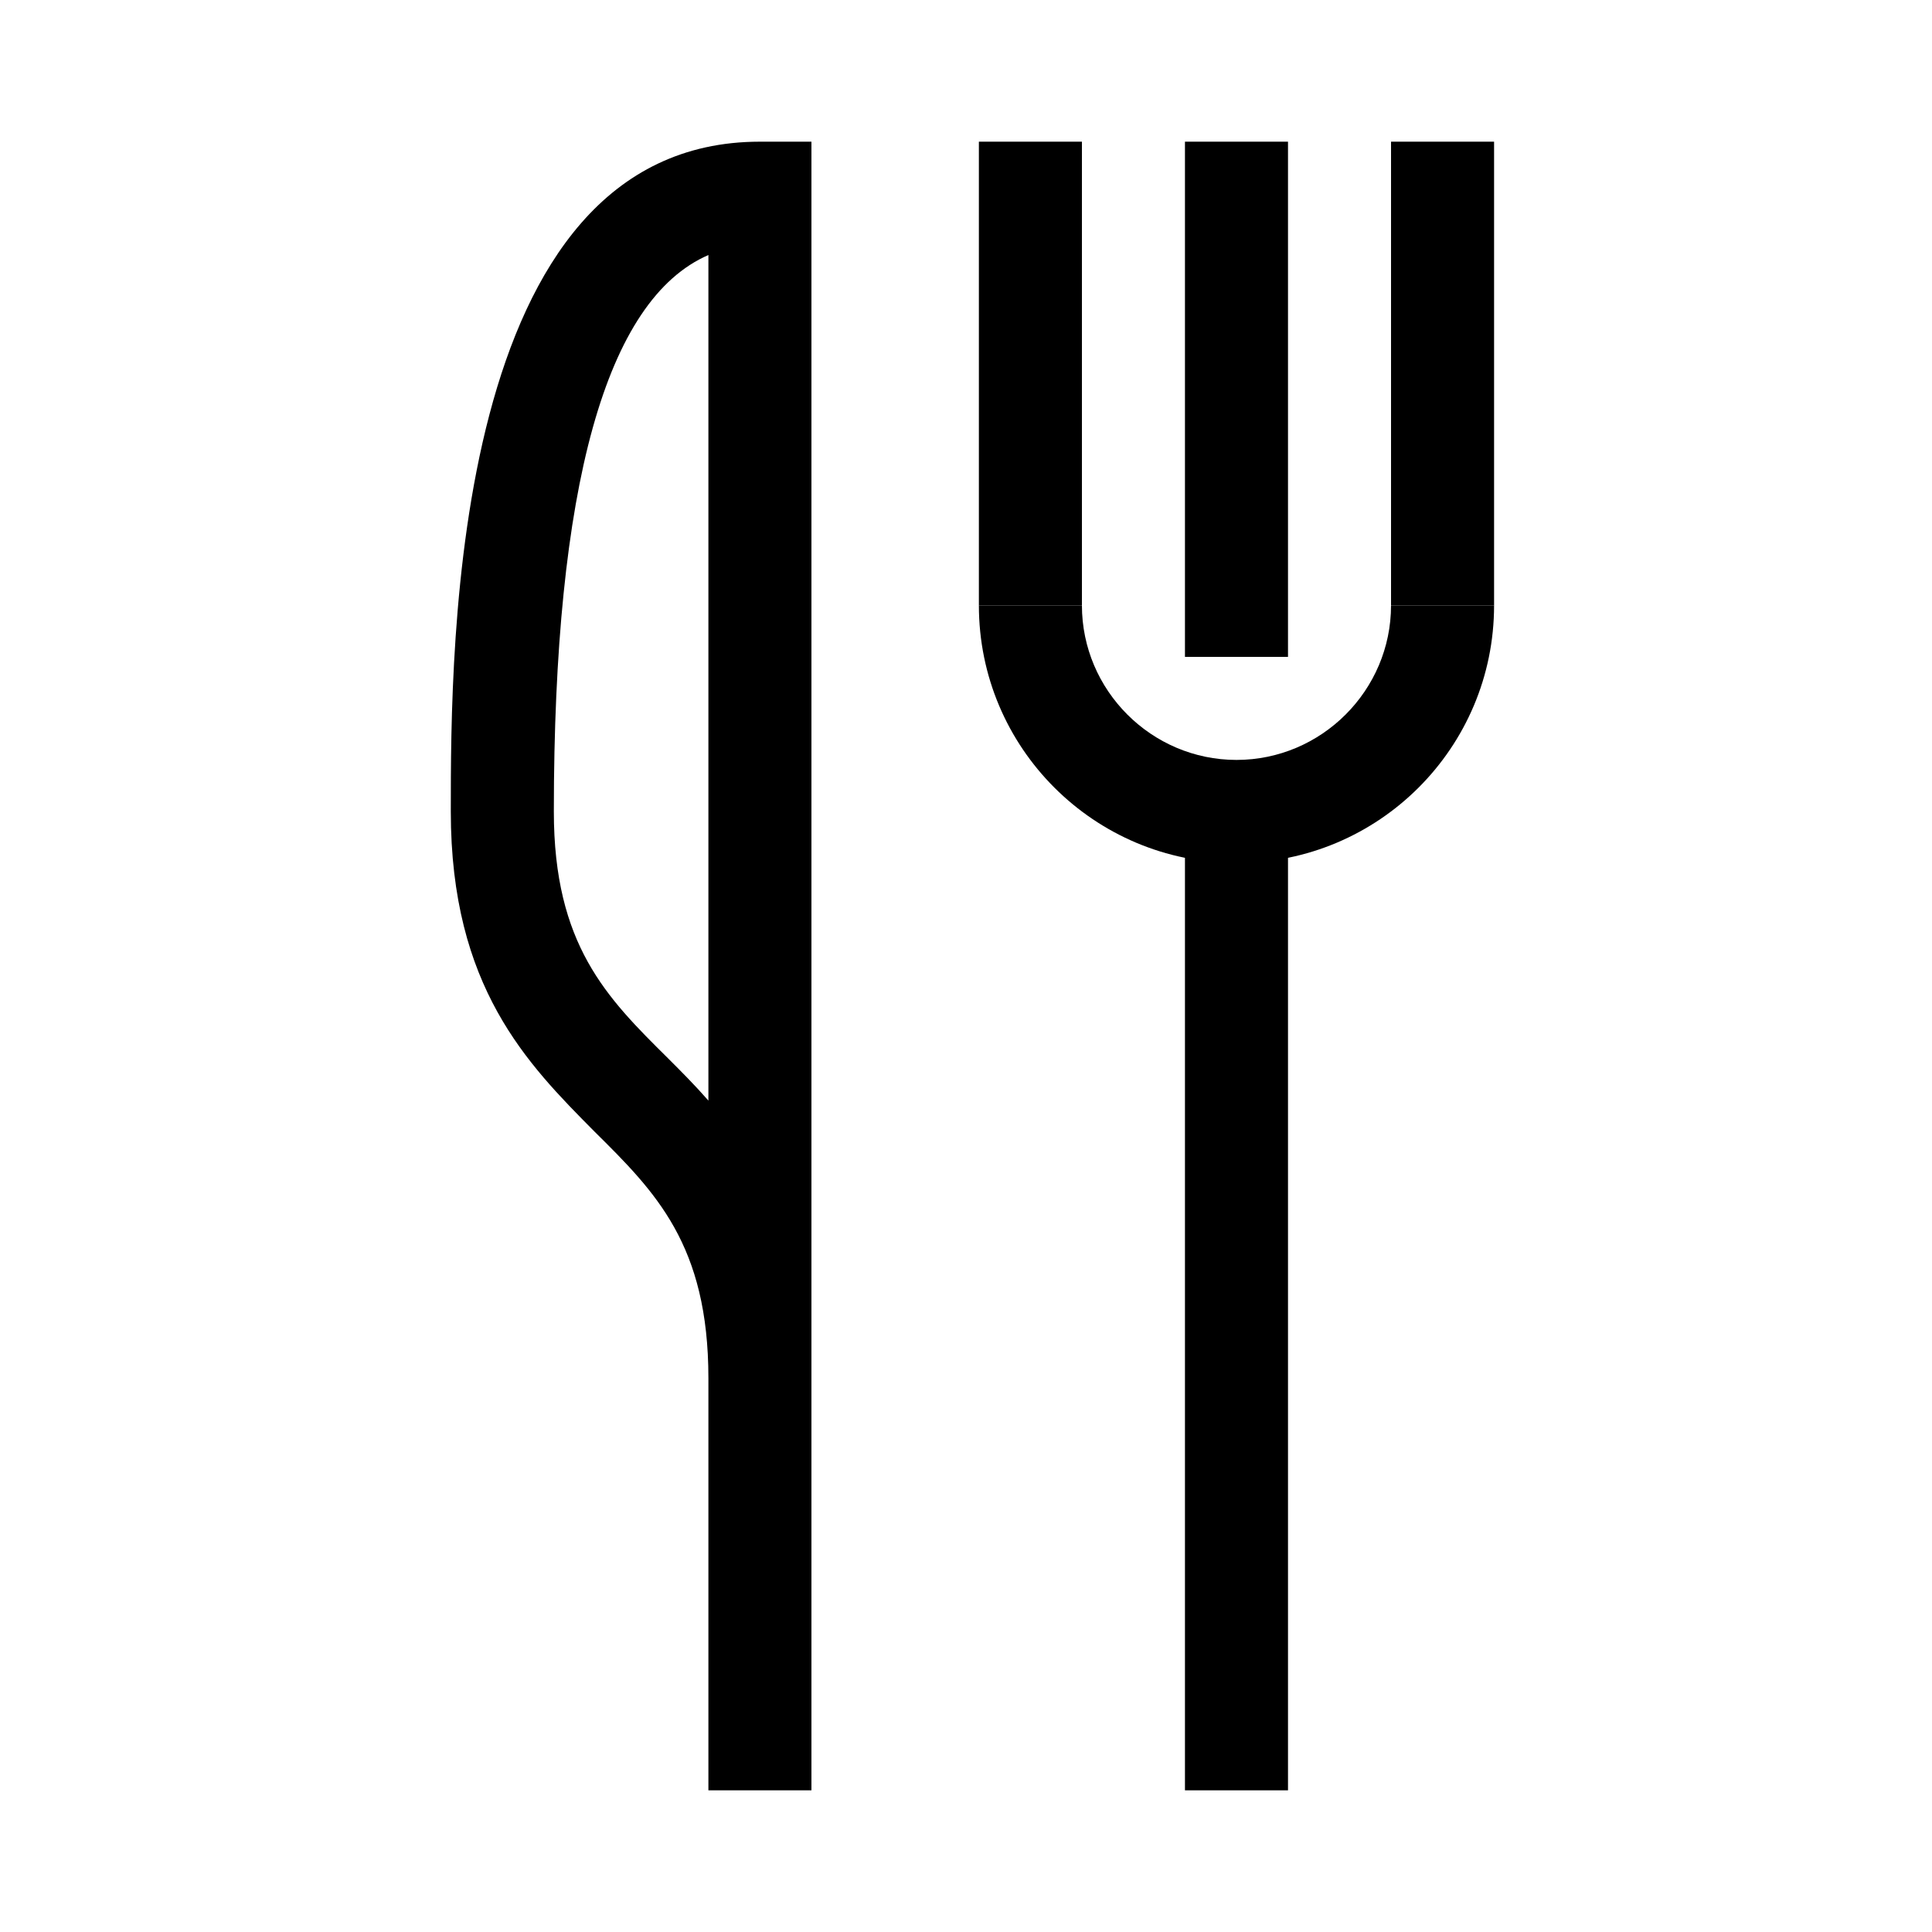
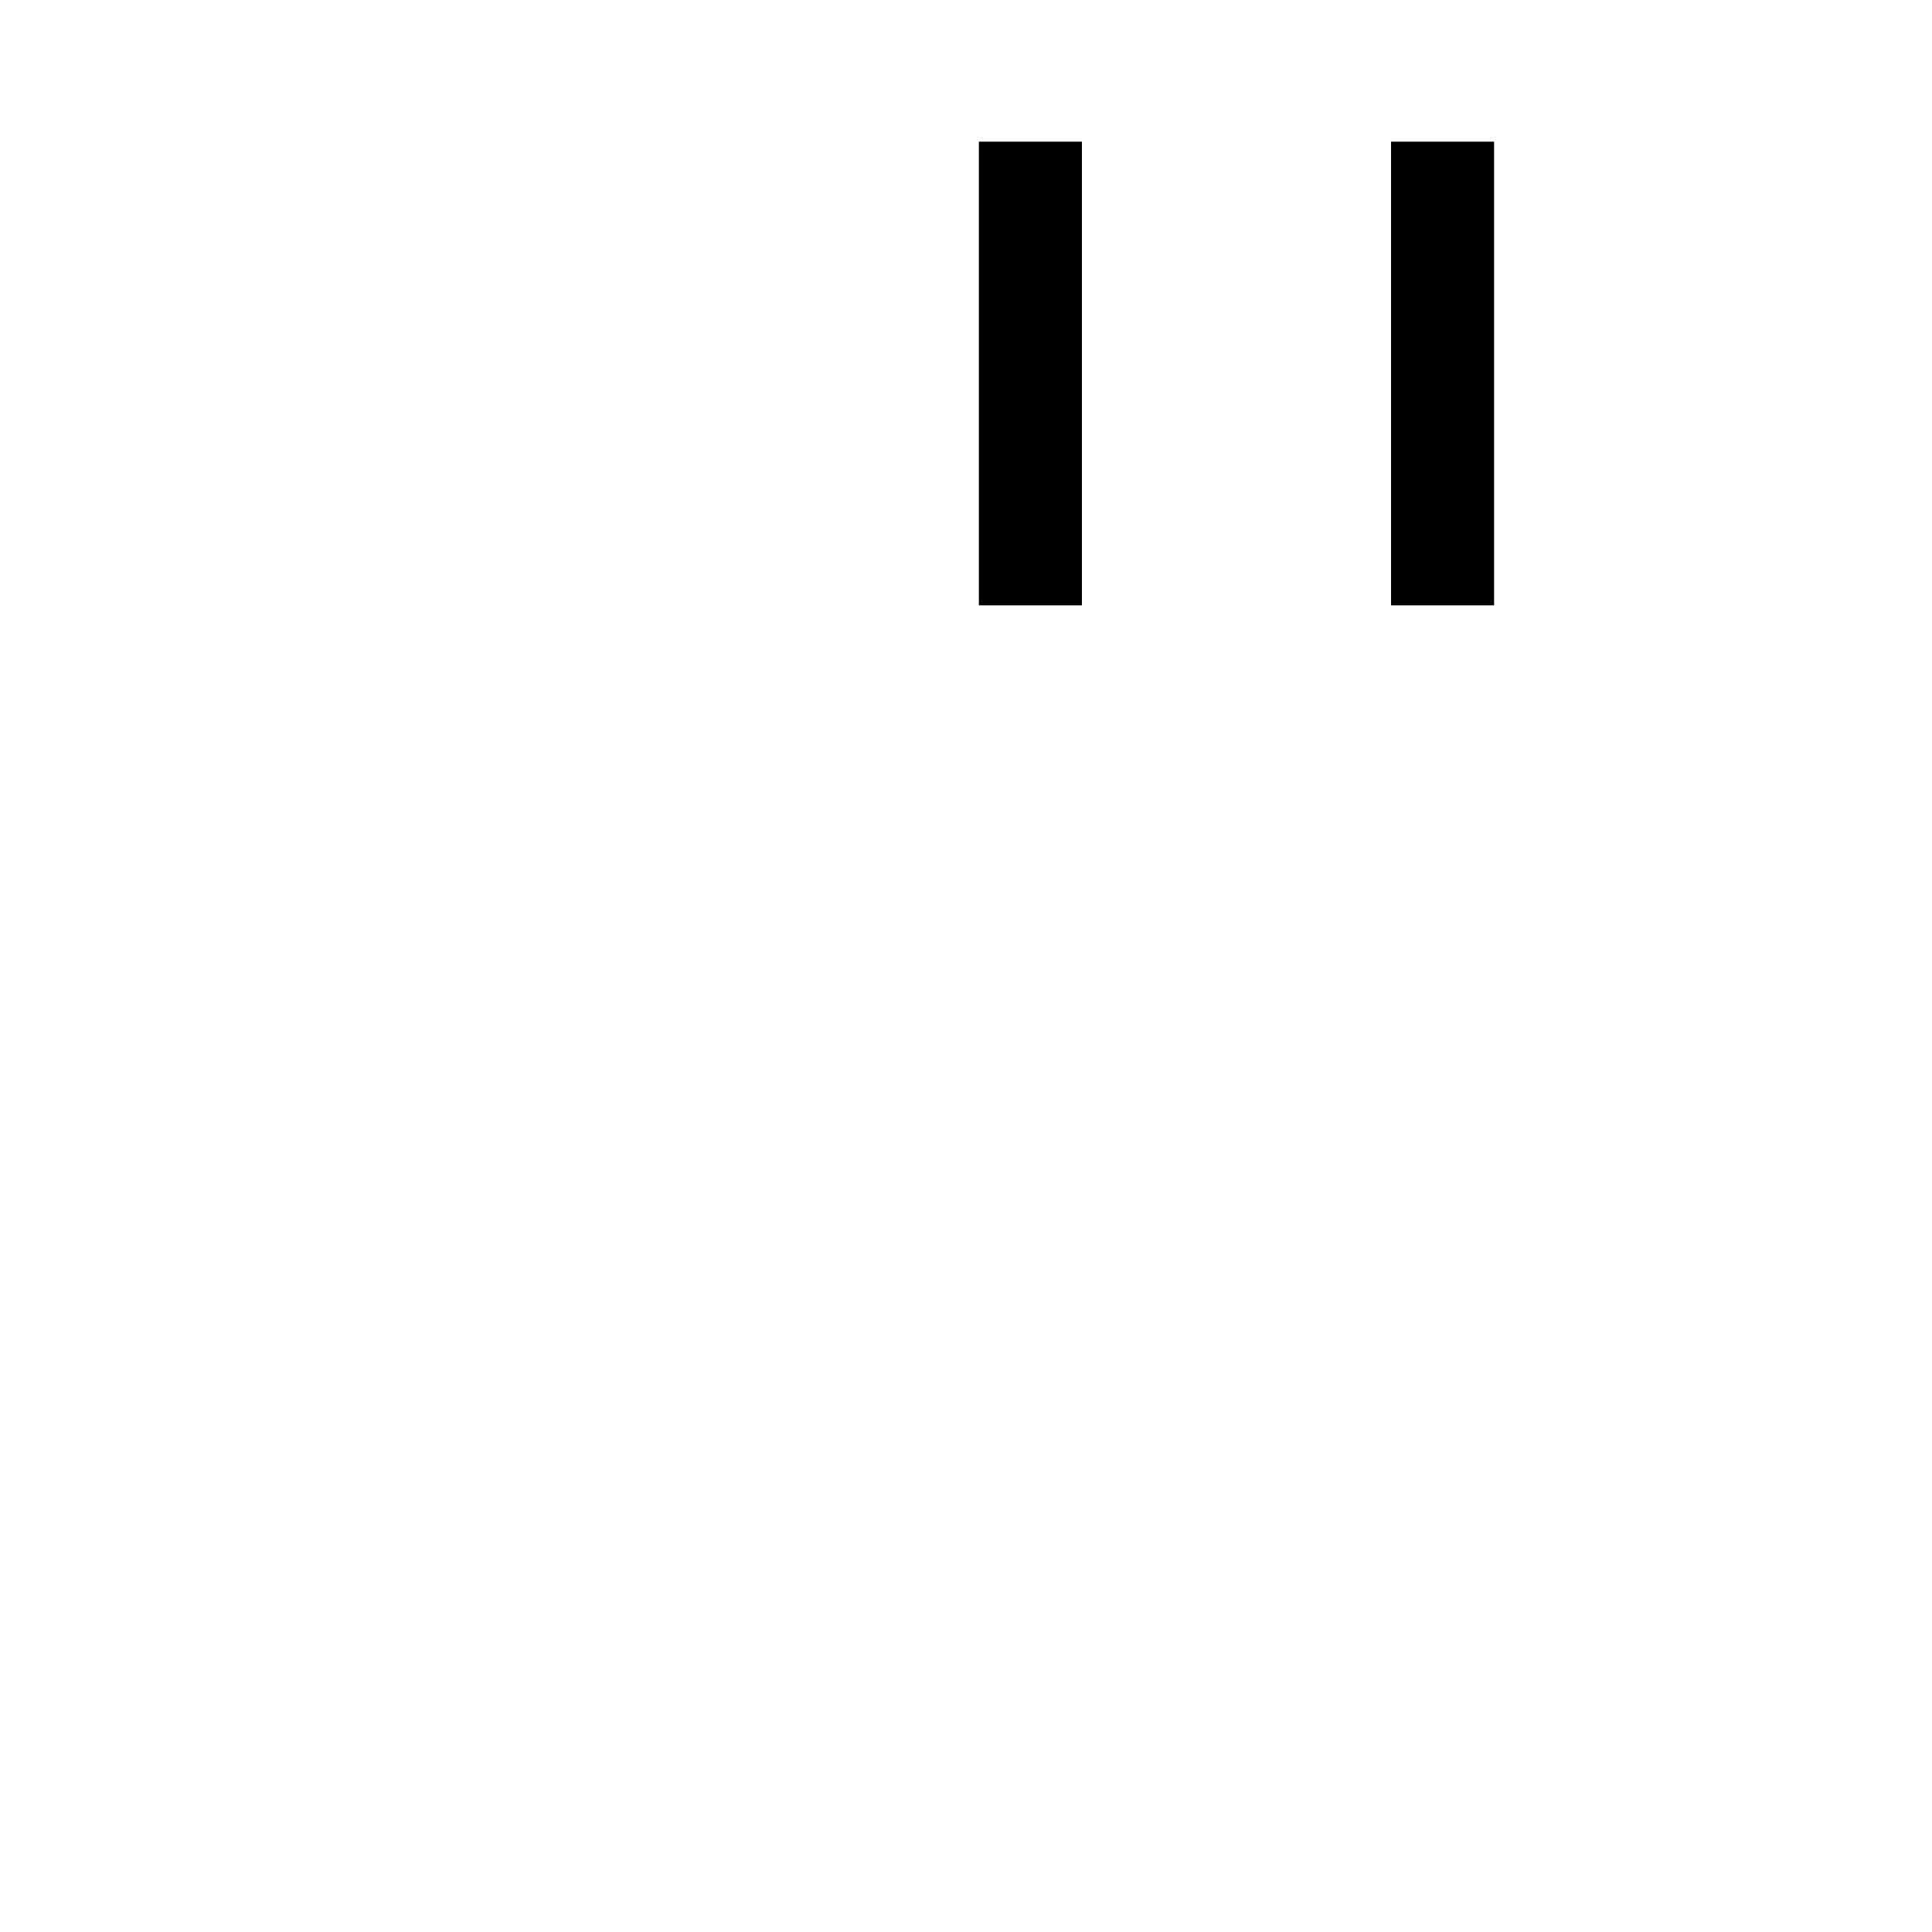
<svg xmlns="http://www.w3.org/2000/svg" version="1.1" id="Ebene_1" x="0px" y="0px" viewBox="0 0 300 300" style="enable-background:new 0 0 300 300;" xml:space="preserve">
  <style type="text/css">
	.st0{fill:#D91F1B;}
	.st1{fill:#FFFFFF;}
	.st2{fill:#FD5C3F;}
	.st3{fill:none;stroke:#FD5C3F;stroke-width:14;stroke-miterlimit:10;}
</style>
  <g>
-     <rect x="184" y="126" width="16" height="152" />
-   </g>
+     </g>
  <g>
-     <path d="M192,134c-22.1,0-40-17.9-40-40h16c0,13.2,10.8,24,24,24c13.2,0,24-10.8,24-24h16C232,116.1,214.1,134,192,134z" />
-   </g>
+     </g>
  <g>
    <rect x="152" y="22" width="16" height="72" />
  </g>
  <g>
-     <rect x="184" y="22" width="16" height="80" />
-   </g>
+     </g>
  <g>
    <rect x="216" y="22" width="16" height="72" />
  </g>
  <g>
-     <path d="M126,278h-16v-64c0-20.7-8.2-28.9-17.7-38.3C81.9,165.2,70,153.3,70,126c0-25.7,0-104,48-104h8V278z M110,39.6   C94.1,46.5,86,75.5,86,126c0,20.7,8.2,28.9,17.7,38.3c2.1,2.1,4.2,4.2,6.3,6.6V39.6z" />
-   </g>
+     </g>
</svg>